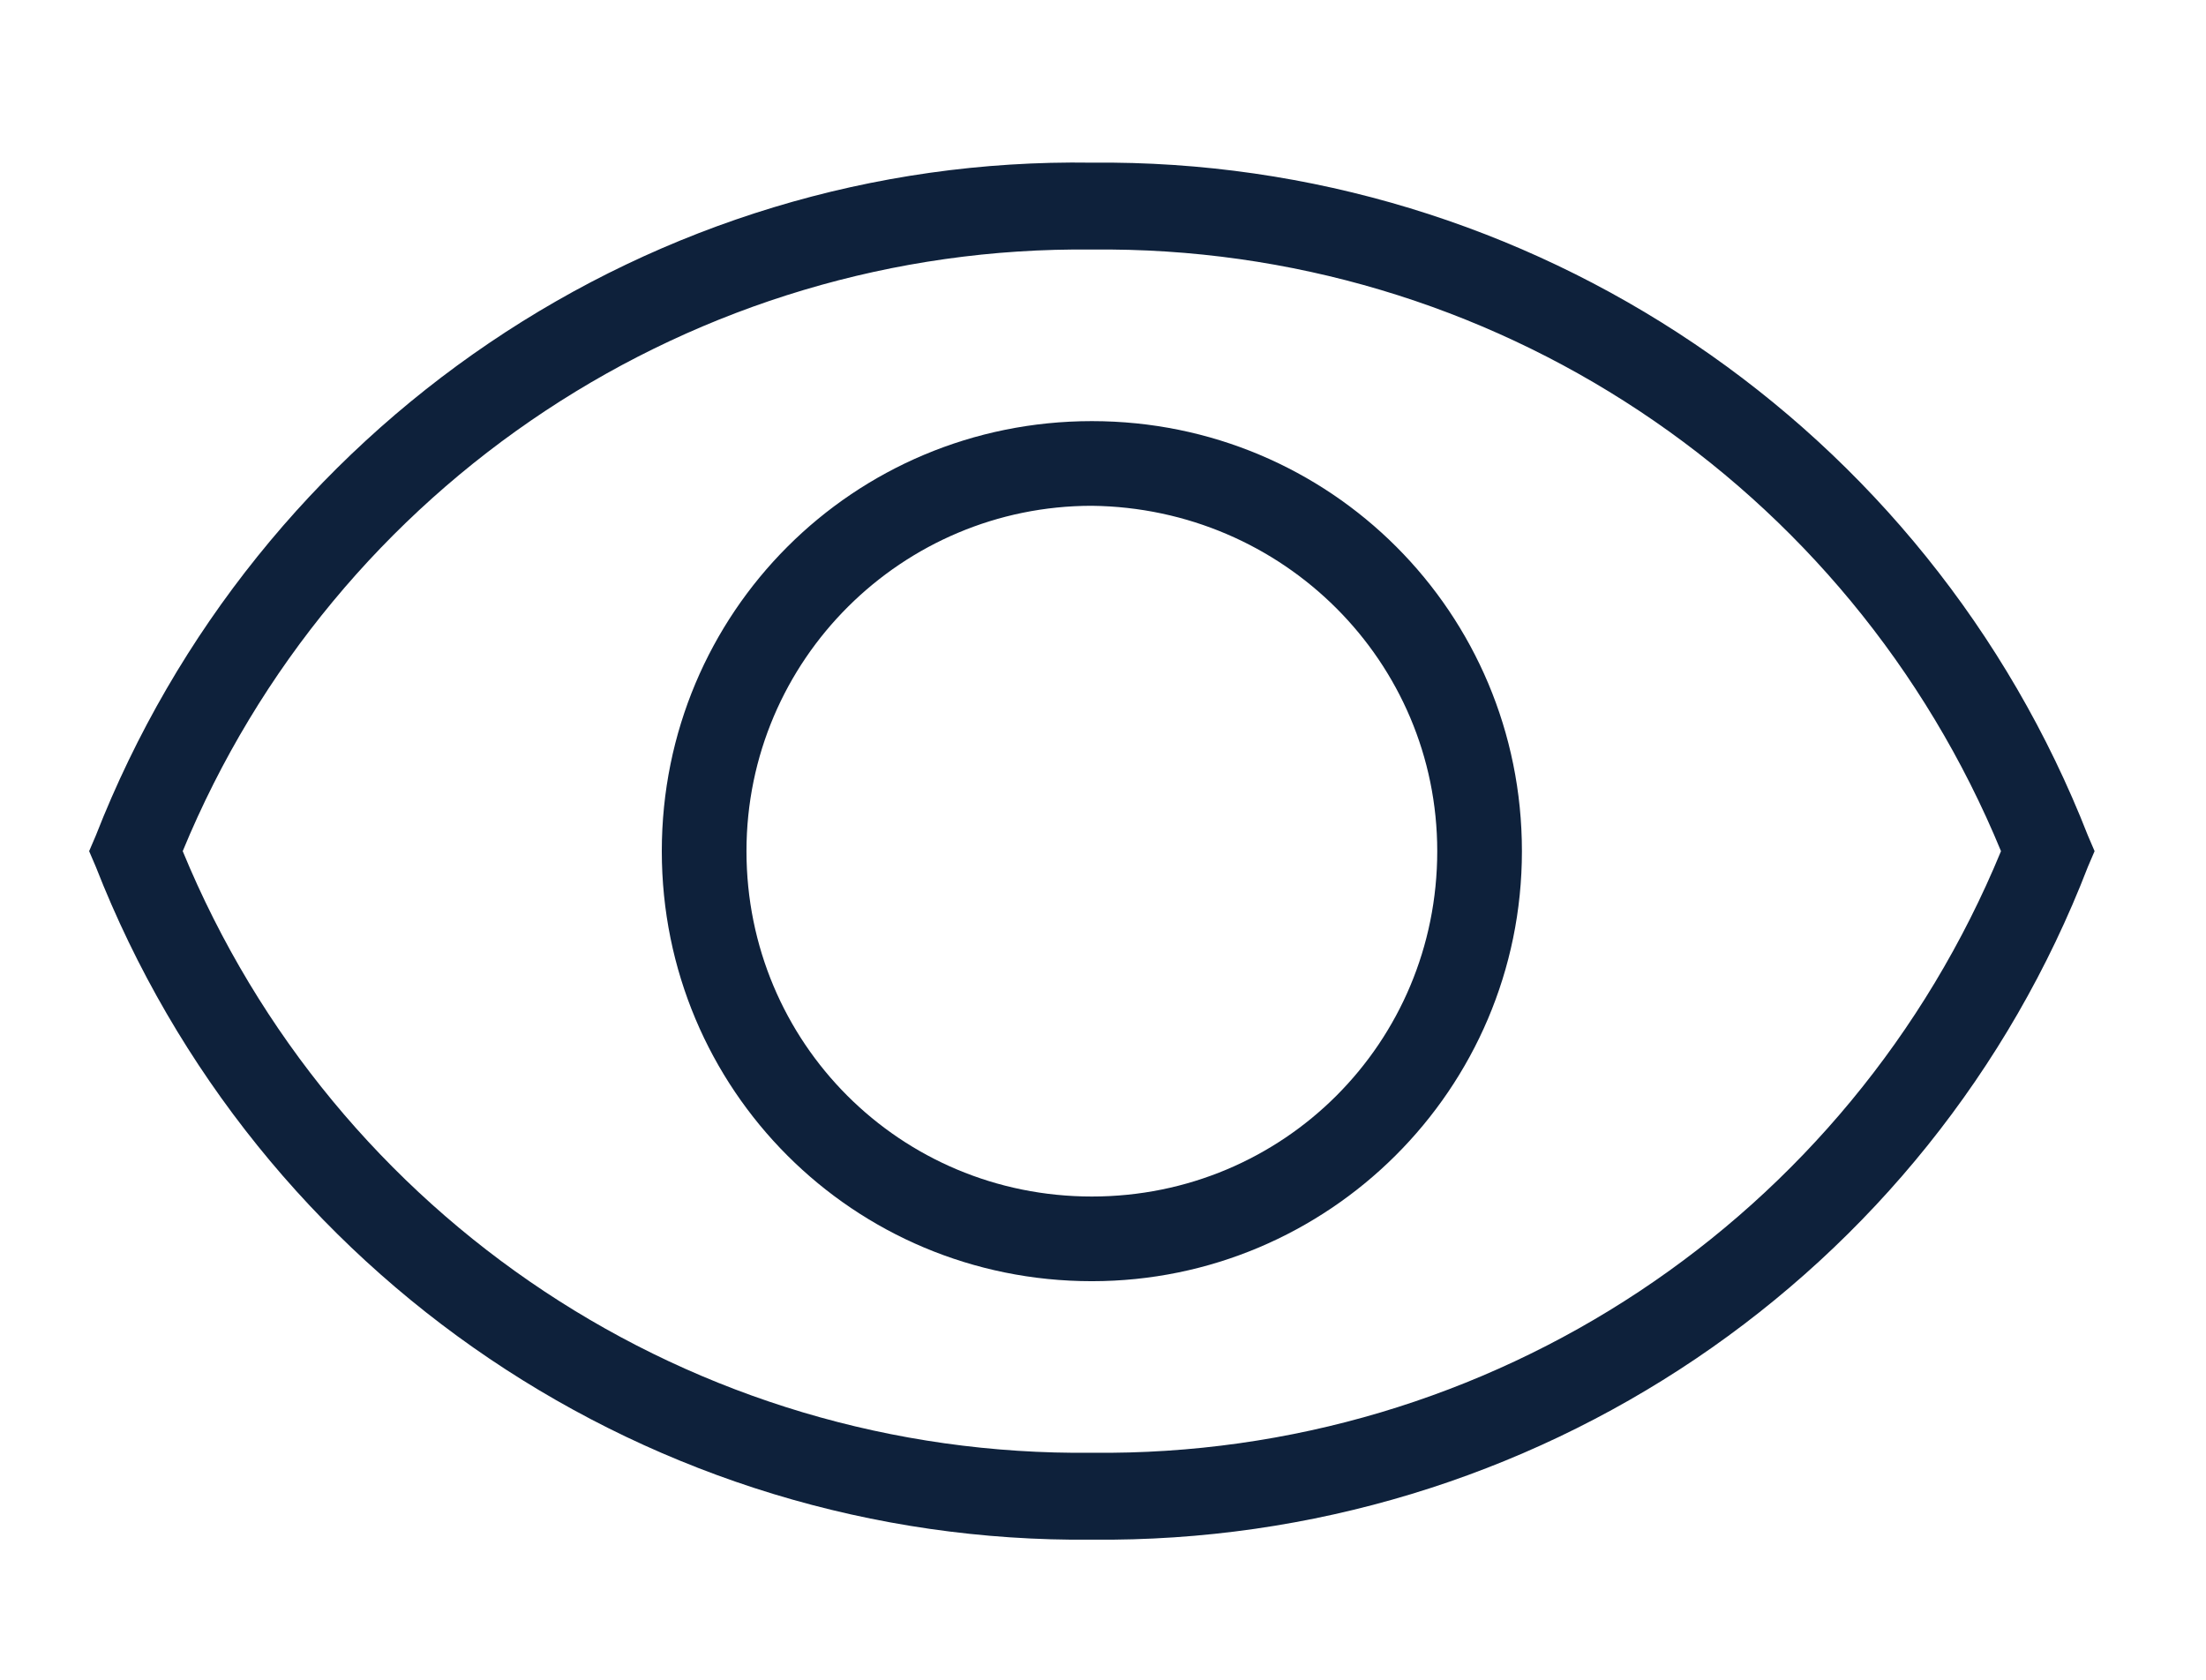
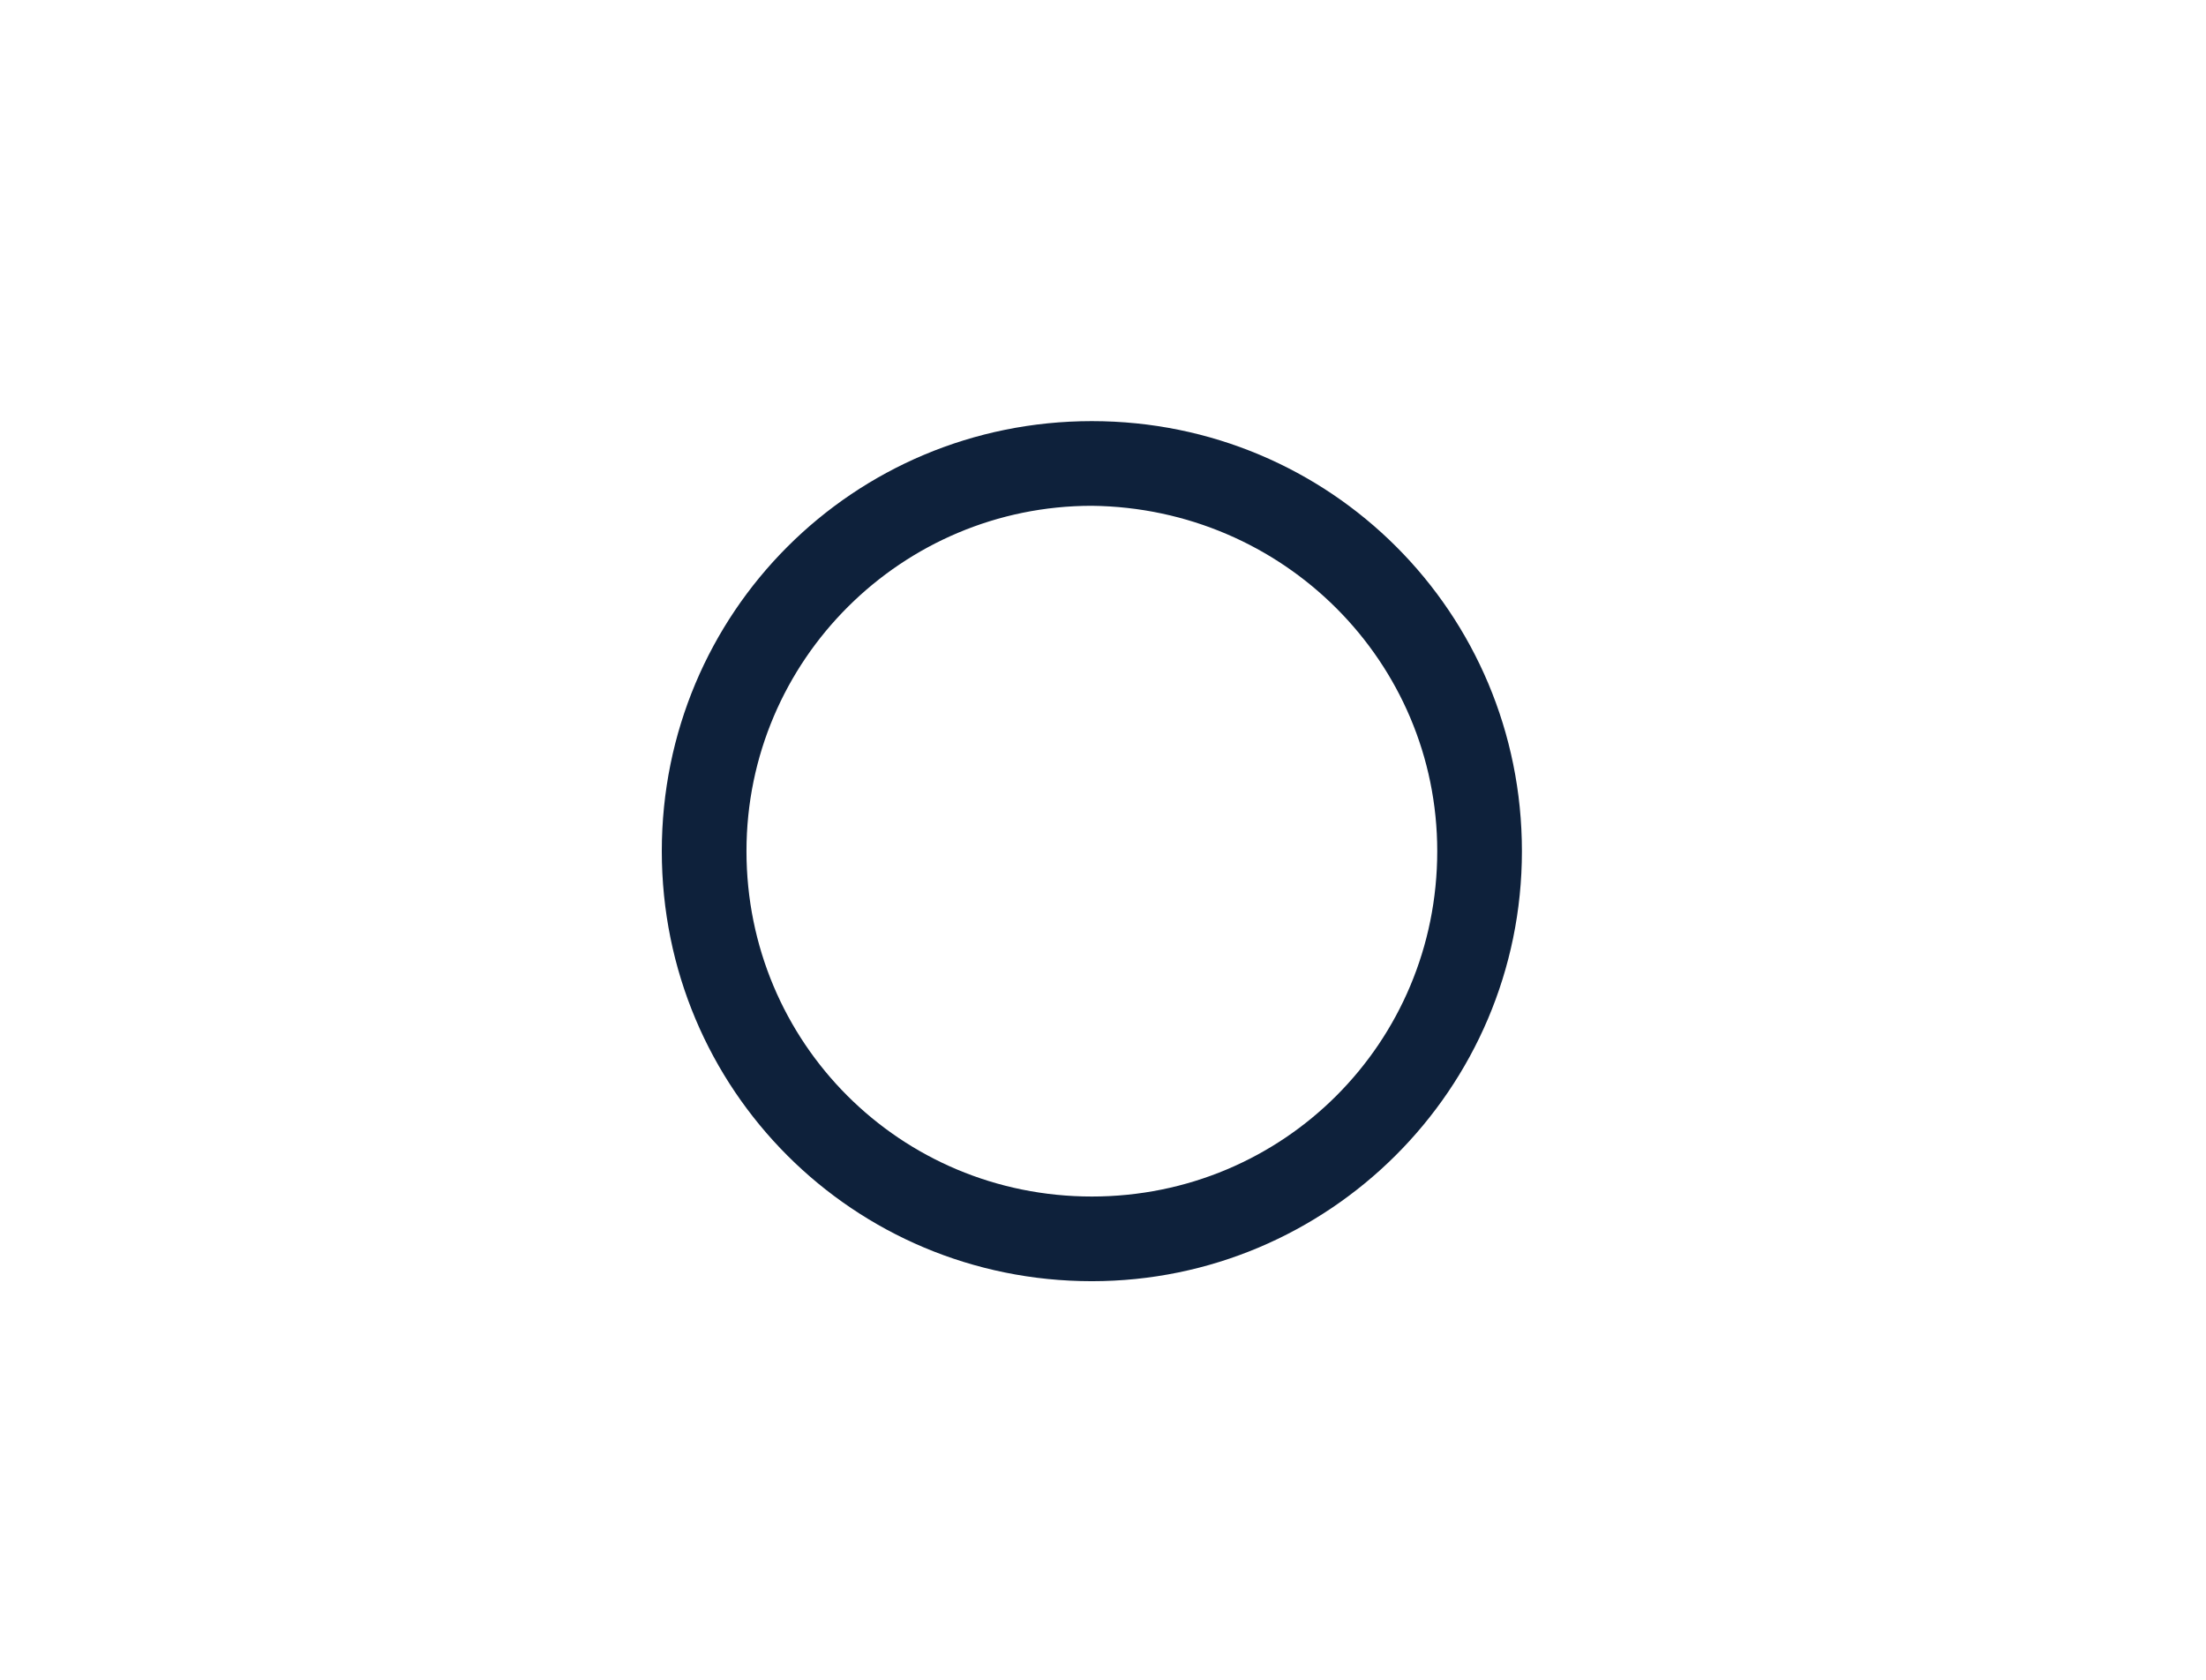
<svg xmlns="http://www.w3.org/2000/svg" id="Layer_1" version="1.1" viewBox="0 0 99 75.4">
  <g id="Group_160">
    <g id="Group_150">
-       <path id="Path_184" d="M49,57.5c-10.7,0-19.3-8.6-19.3-19.3,0-10.7,8.6-19.3,19.3-19.3,10.7,0,19.3,8.6,19.3,19.3h0c0,10.7-8.7,19.3-19.3,19.3ZM49,22.7c-8.5,0-15.5,6.9-15.5,15.5s6.9,15.5,15.5,15.5,15.5-6.9,15.5-15.5c0-8.5-6.9-15.4-15.5-15.5Z" fill="#0e213b" />
-       <path id="Path_185" d="M49,69.1c-19.7.2-37.5-11.8-44.7-30.2l-.3-.7.3-.7C11.5,19.1,29.3,7,49,7.3c19.7-.2,37.5,11.8,44.7,30.2l.3.7-.3.7c-7.1,18.4-24.9,30.4-44.7,30.2ZM8.2,38.2c6.8,16.5,22.9,27.2,40.8,27,17.9.2,34-10.5,40.8-27-6.8-16.5-22.9-27.2-40.8-27-17.8-.2-34,10.5-40.8,27Z" fill="#0e213b" />
+       <path id="Path_184" d="M49,57.5c-10.7,0-19.3-8.6-19.3-19.3,0-10.7,8.6-19.3,19.3-19.3,10.7,0,19.3,8.6,19.3,19.3h0c0,10.7-8.7,19.3-19.3,19.3M49,22.7c-8.5,0-15.5,6.9-15.5,15.5s6.9,15.5,15.5,15.5,15.5-6.9,15.5-15.5c0-8.5-6.9-15.4-15.5-15.5Z" fill="#0e213b" />
    </g>
  </g>
</svg>